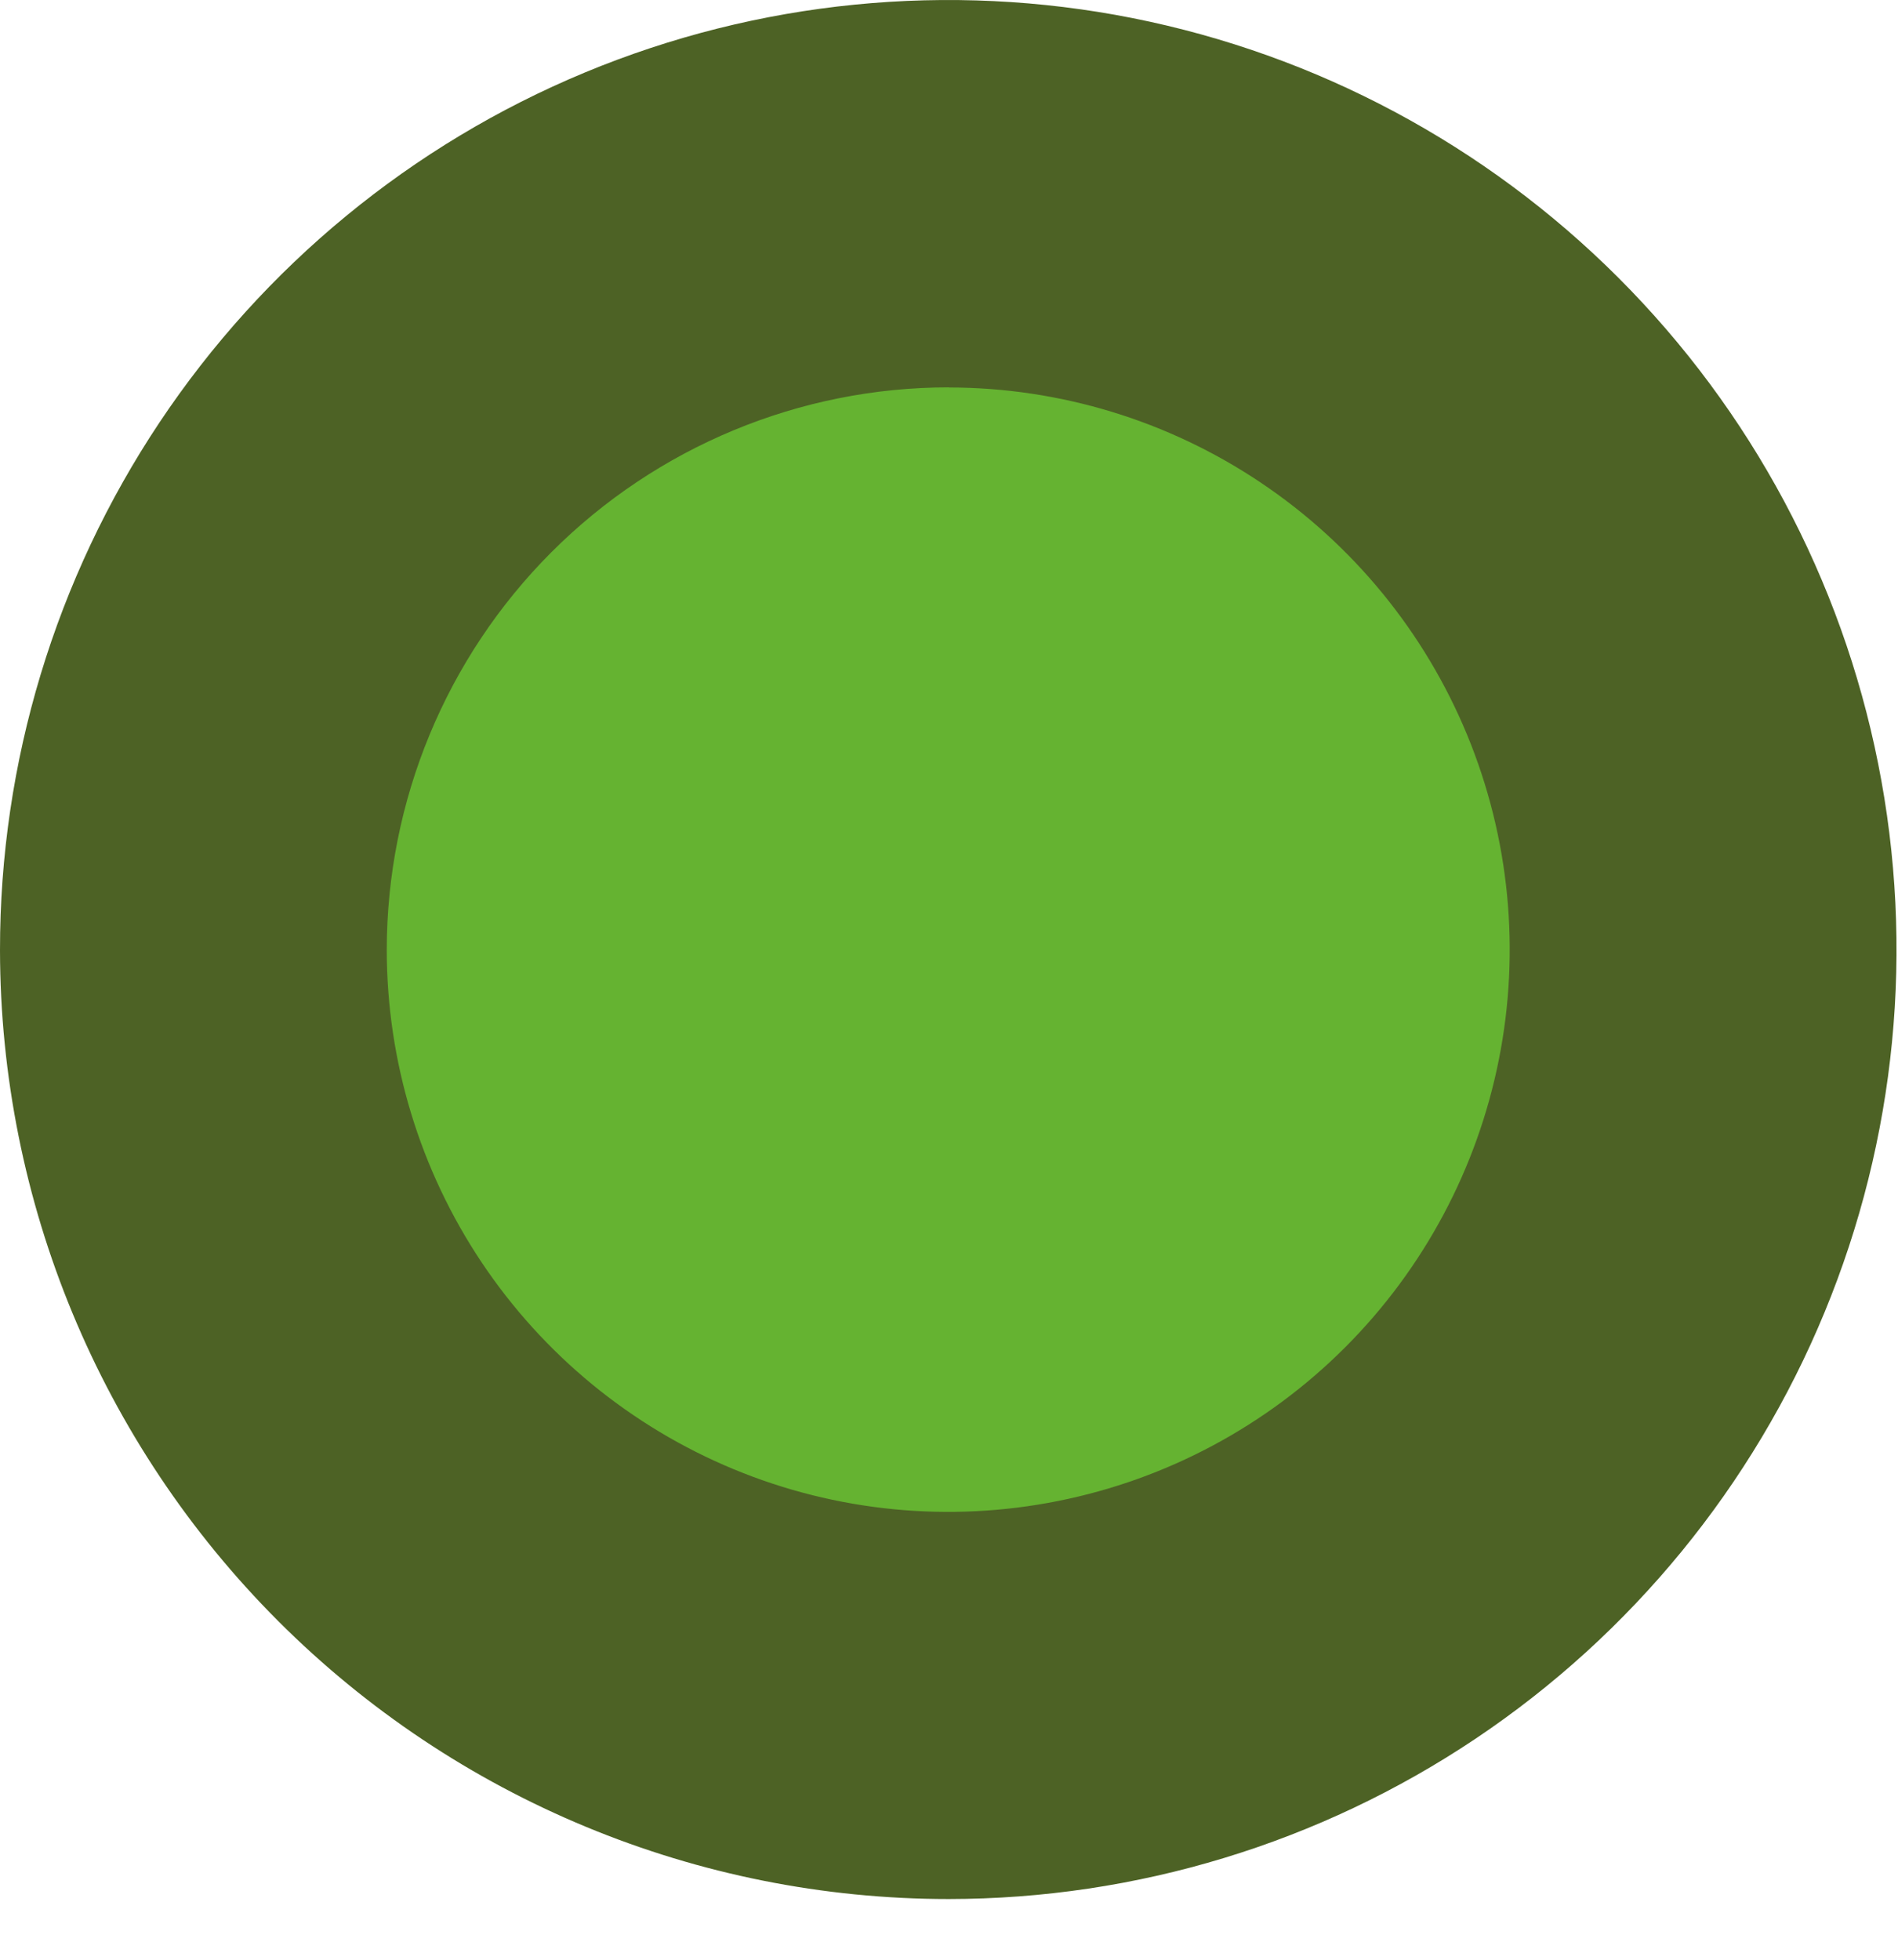
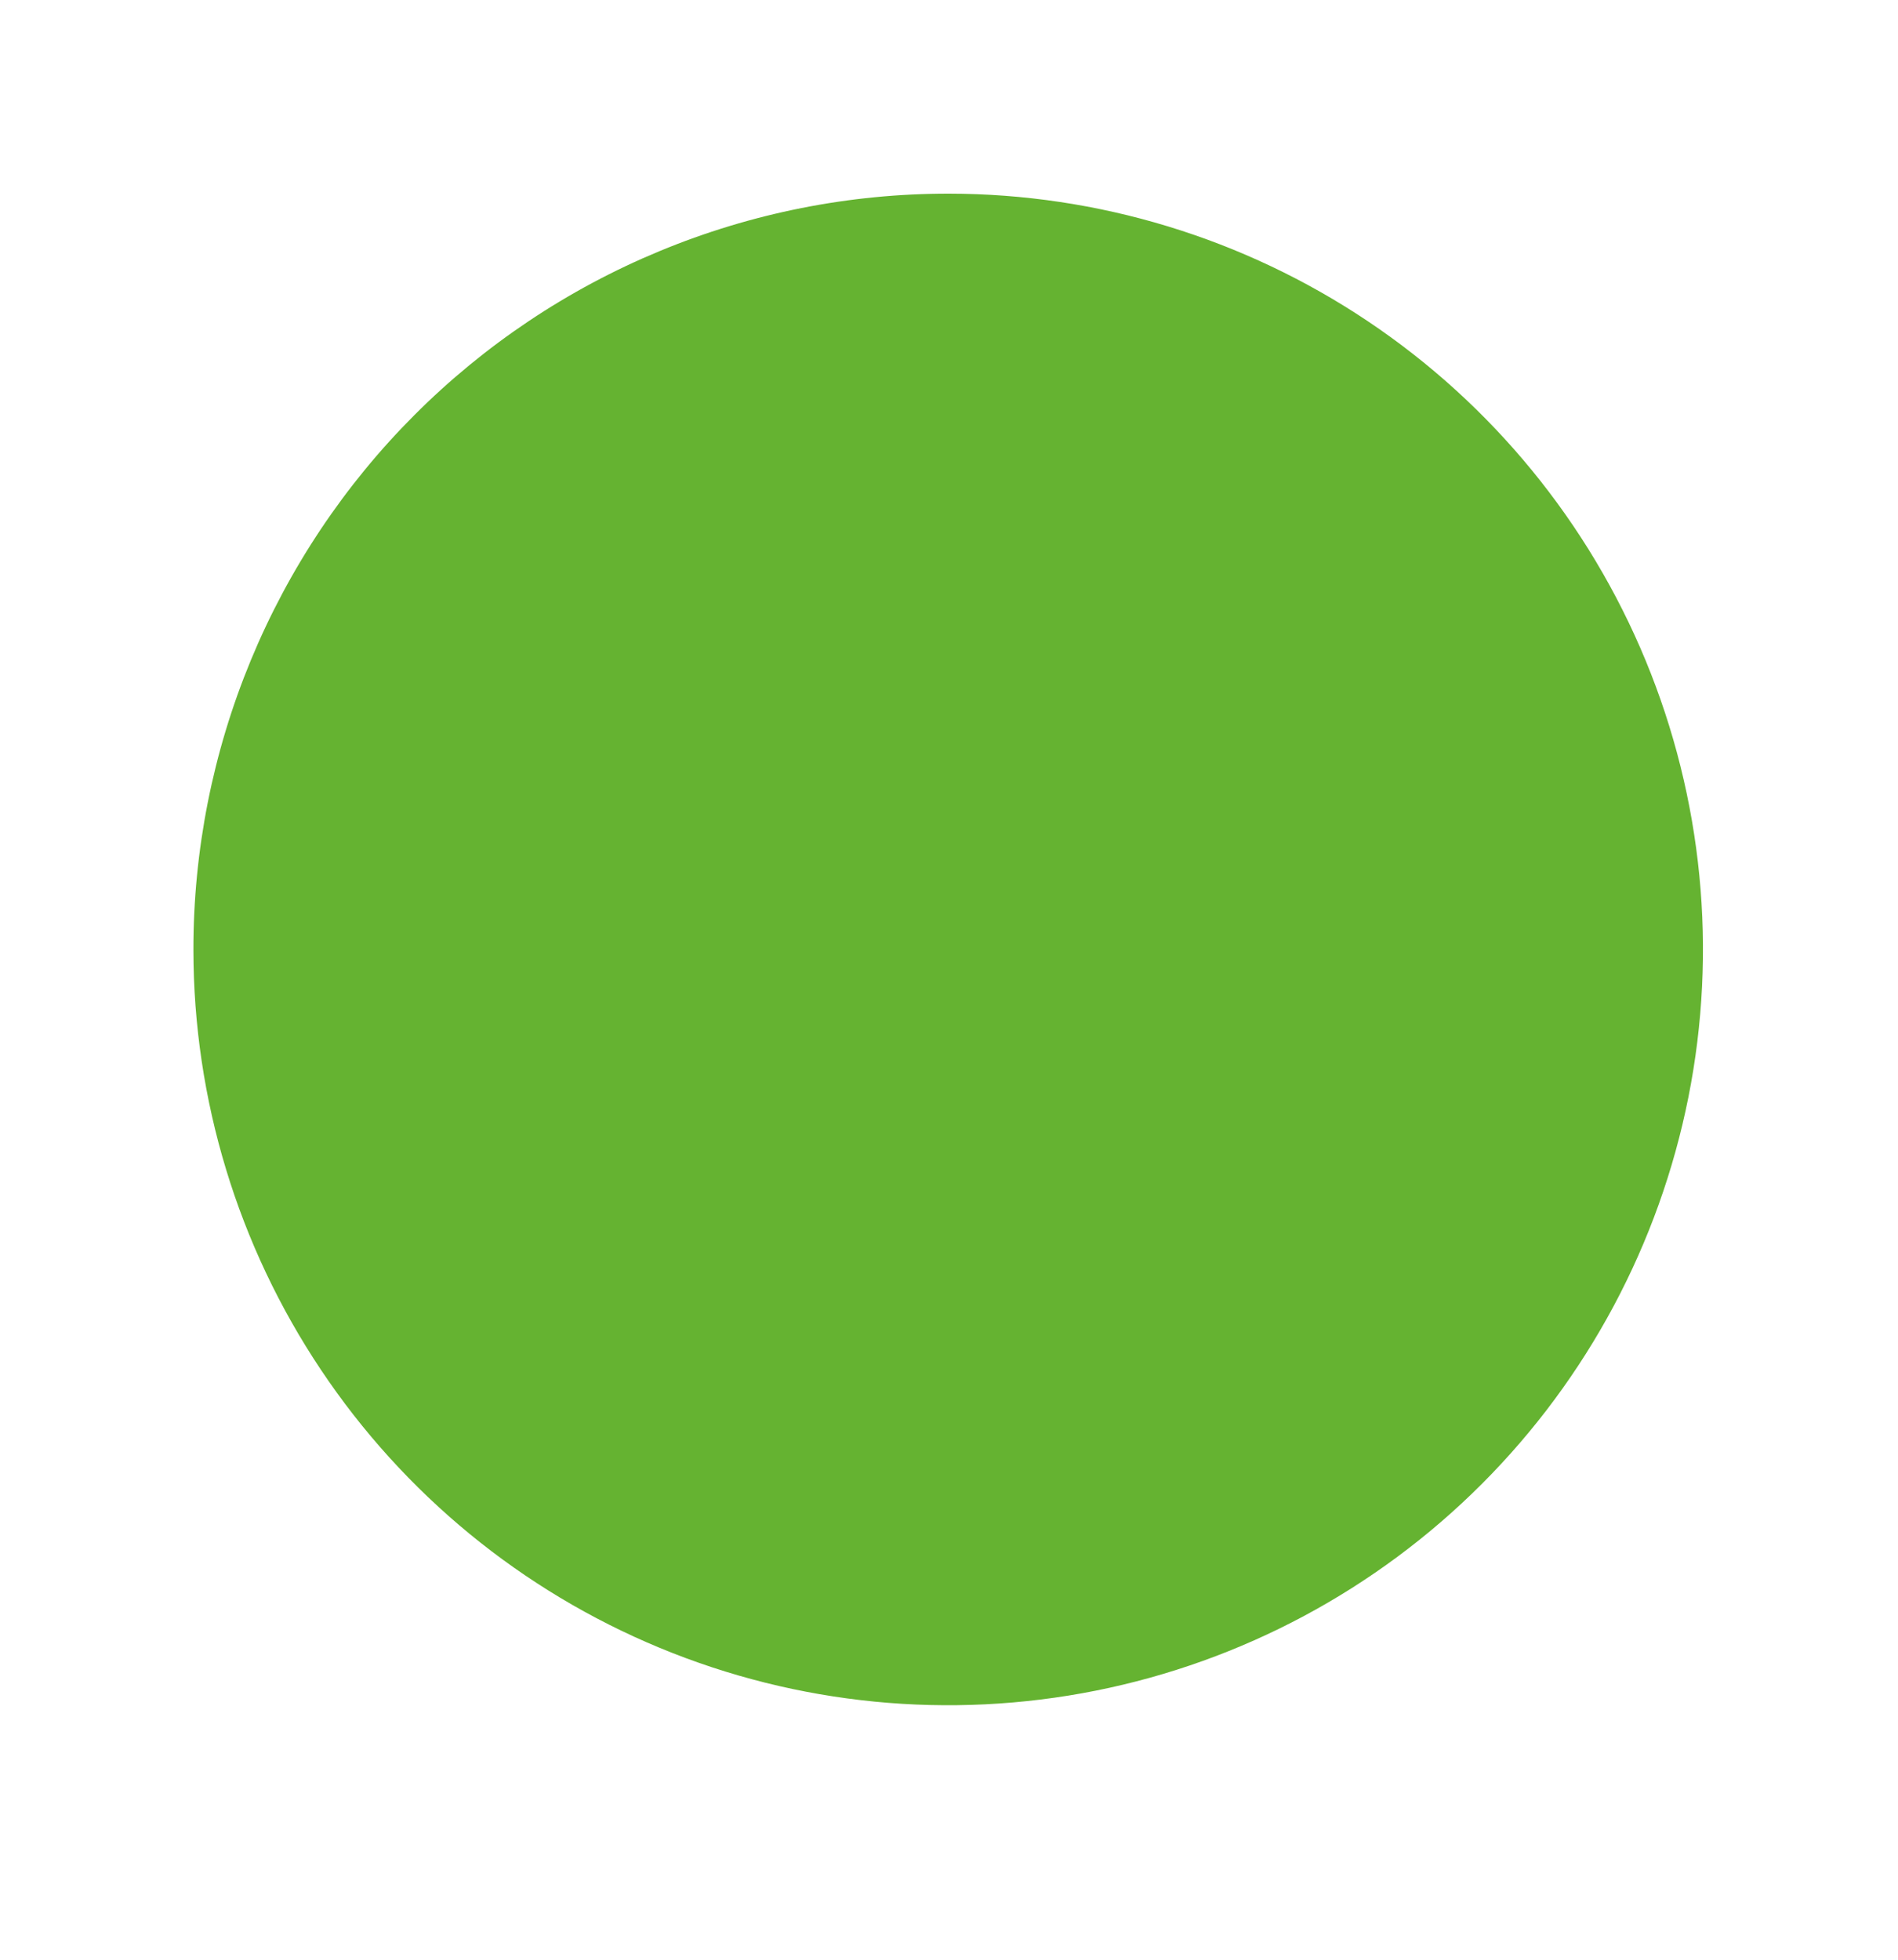
<svg xmlns="http://www.w3.org/2000/svg" width="31" height="32" viewBox="0 0 31 32" fill="none">
  <path d="M3.159 15.514C3.161 17.954 3.885 20.338 5.241 22.366C6.596 24.394 8.521 25.974 10.774 26.907C13.026 27.84 15.504 28.083 17.894 27.607C20.285 27.13 22.48 25.955 24.204 24.23C25.927 22.505 27.101 20.306 27.577 17.914C28.053 15.521 27.81 13.04 26.878 10.785C25.946 8.531 24.368 6.603 22.342 5.246C20.316 3.889 17.934 3.164 15.497 3.162C13.876 3.161 12.271 3.479 10.774 4.1C9.276 4.72 7.915 5.63 6.769 6.777C5.623 7.924 4.715 9.286 4.095 10.785C3.475 12.285 3.157 13.891 3.159 15.514V15.514Z" fill="#65B331" />
-   <path d="M15.497 31.009C18.56 31.007 21.554 30.096 24.1 28.391C26.646 26.686 28.63 24.263 29.8 21.429C30.971 18.596 31.276 15.478 30.676 12.471C30.077 9.463 28.6 6.702 26.433 4.535C24.265 2.368 21.505 0.893 18.5 0.296C15.495 -0.3 12.382 0.009 9.552 1.184C6.723 2.359 4.305 4.348 2.605 6.898C0.905 9.449 -0.002 12.447 -1.76591e-06 15.514C0.005 19.625 1.64 23.566 4.546 26.472C7.451 29.377 11.39 31.009 15.497 31.009ZM15.497 6.327C17.31 6.328 19.082 6.868 20.588 7.878C22.095 8.887 23.269 10.321 23.962 11.998C24.655 13.675 24.836 15.521 24.481 17.301C24.127 19.081 23.254 20.715 21.972 21.999C20.69 23.282 19.056 24.156 17.278 24.51C15.5 24.865 13.657 24.684 11.982 23.99C10.307 23.296 8.874 22.12 7.866 20.612C6.858 19.104 6.319 17.33 6.317 15.515C6.317 13.078 7.285 10.74 9.006 9.017C10.728 7.294 13.062 6.325 15.497 6.325V6.327Z" fill="#4D6225" />
</svg>